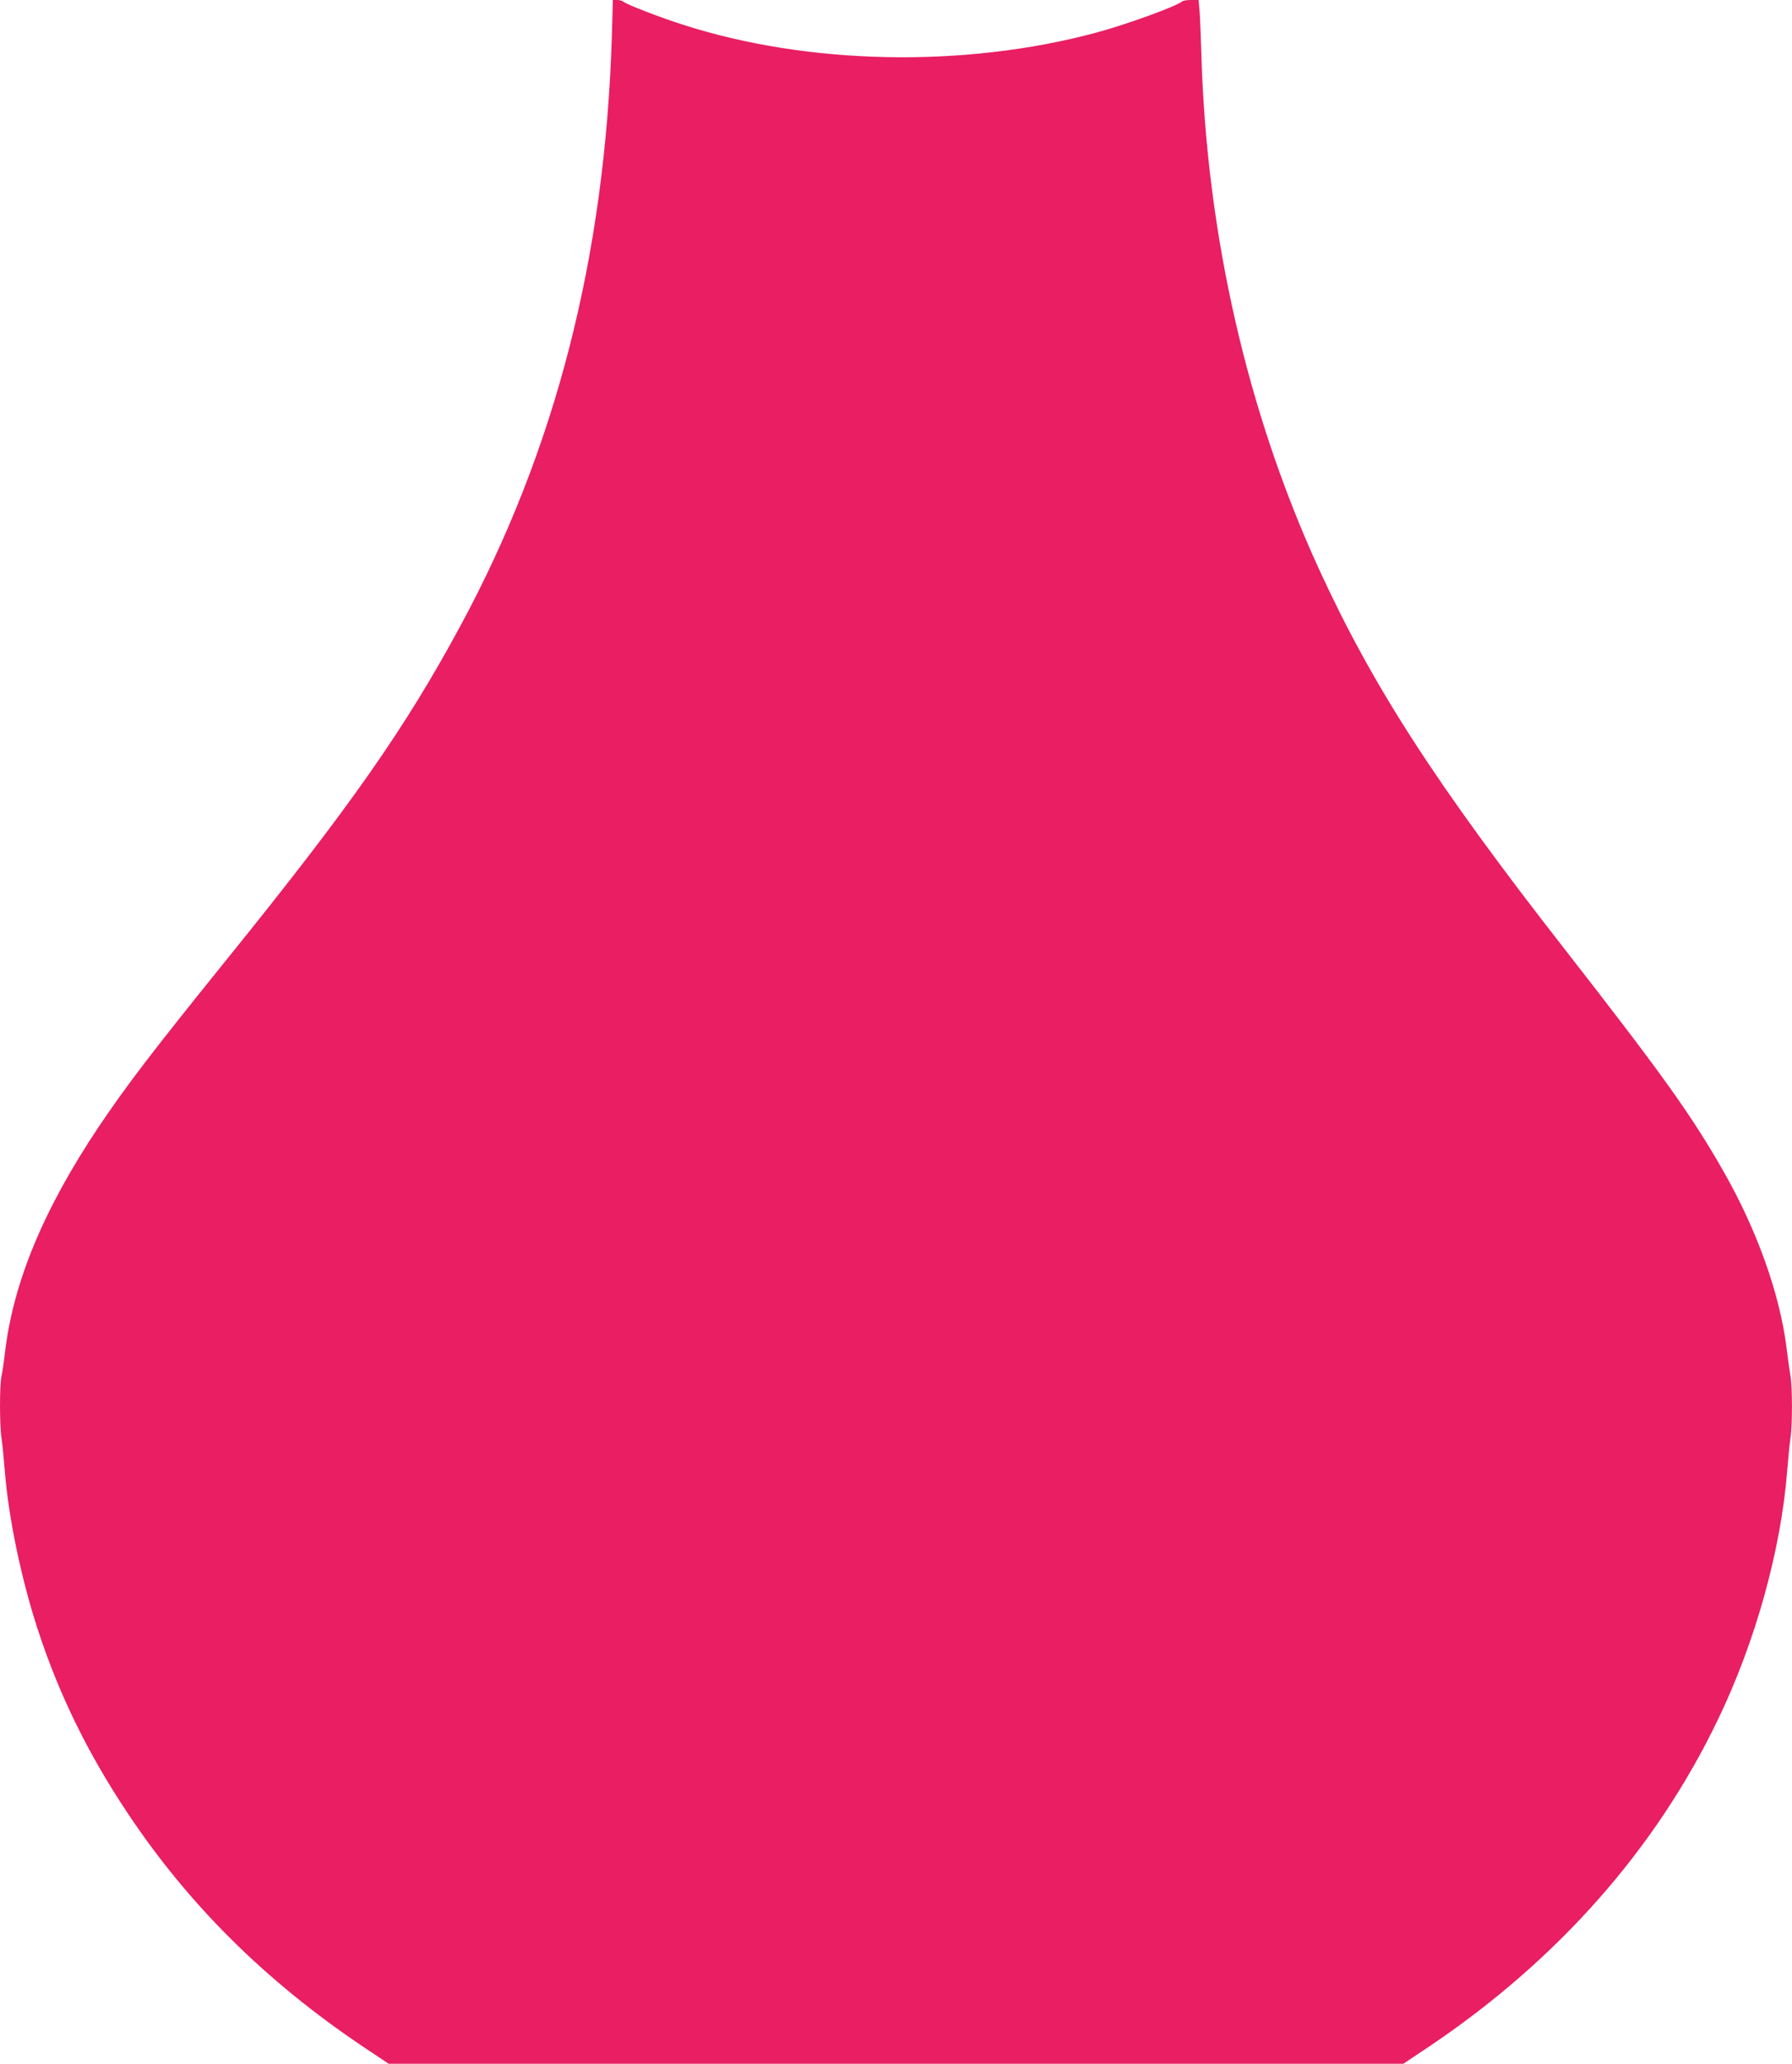
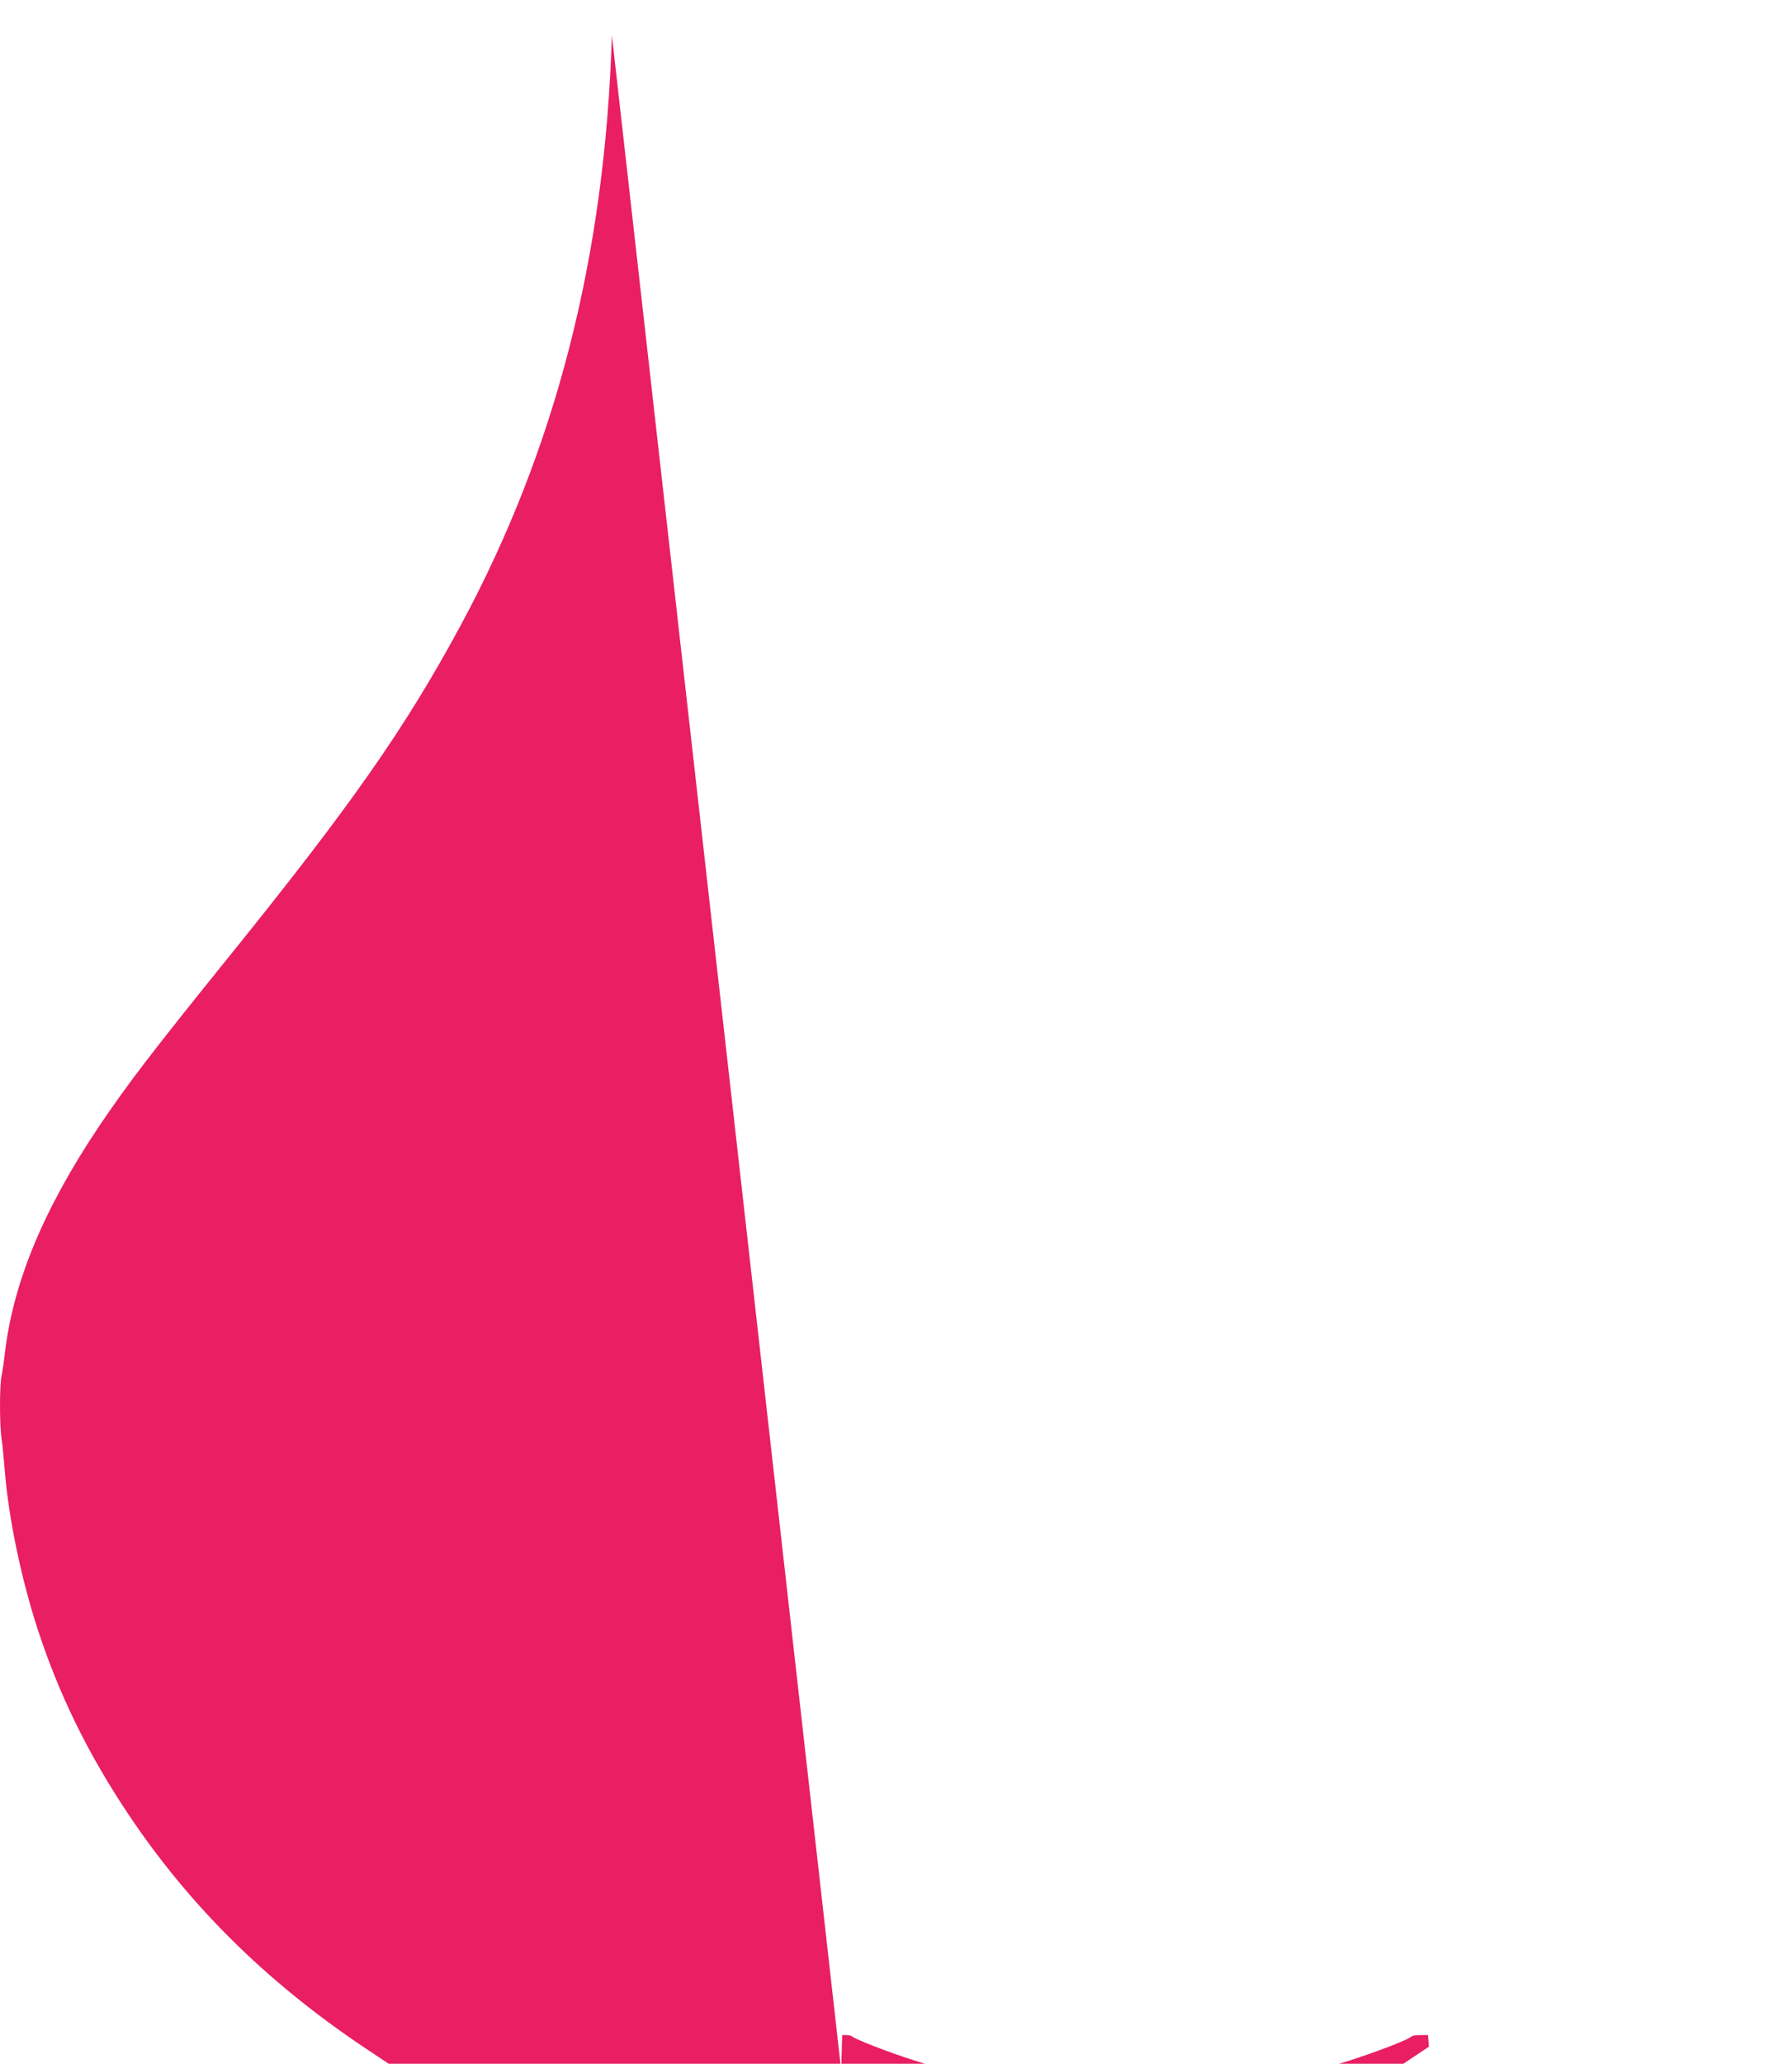
<svg xmlns="http://www.w3.org/2000/svg" version="1.0" width="1112pt" height="1280pt" viewBox="0 0 1112 1280" preserveAspectRatio="xMidYMid meet">
  <g transform="translate(0,1280) scale(0.1,-0.1)" fill="#e91e63" stroke="none">
-     <path d="M3797 12581 c-42 -1372 -348 -2566 -938 -3659 -346 -641 -681 -1119 -1458 -2080 -464 -575 -612 -769 -788 -1030 -344 -514 -532 -968 -583 -1407 -6 -55 -16 -119 -21 -142 -12 -55 -12 -309 1 -387 5 -33 14 -124 20 -201 23 -287 100 -659 201 -971 132 -407 312 -777 564 -1154 378 -566 854 -1038 1458 -1444 l159 -106 3148 0 3148 0 159 106 c799 537 1408 1226 1794 2030 232 481 390 1049 429 1539 6 77 15 168 20 201 13 79 13 322 0 393 -5 31 -17 112 -25 181 -43 330 -183 722 -389 1083 -197 347 -381 604 -992 1387 -794 1017 -1185 1622 -1519 2350 -444 967 -697 2072 -730 3190 -3 107 -8 228 -11 268 l-6 72 -47 0 c-26 0 -51 -4 -56 -9 -32 -29 -344 -143 -535 -194 -815 -219 -1784 -201 -2563 50 -144 46 -354 127 -371 144 -6 5 -22 9 -36 9 l-27 0 -6 -219z" />
+     <path d="M3797 12581 c-42 -1372 -348 -2566 -938 -3659 -346 -641 -681 -1119 -1458 -2080 -464 -575 -612 -769 -788 -1030 -344 -514 -532 -968 -583 -1407 -6 -55 -16 -119 -21 -142 -12 -55 -12 -309 1 -387 5 -33 14 -124 20 -201 23 -287 100 -659 201 -971 132 -407 312 -777 564 -1154 378 -566 854 -1038 1458 -1444 l159 -106 3148 0 3148 0 159 106 l-6 72 -47 0 c-26 0 -51 -4 -56 -9 -32 -29 -344 -143 -535 -194 -815 -219 -1784 -201 -2563 50 -144 46 -354 127 -371 144 -6 5 -22 9 -36 9 l-27 0 -6 -219z" />
  </g>
</svg>